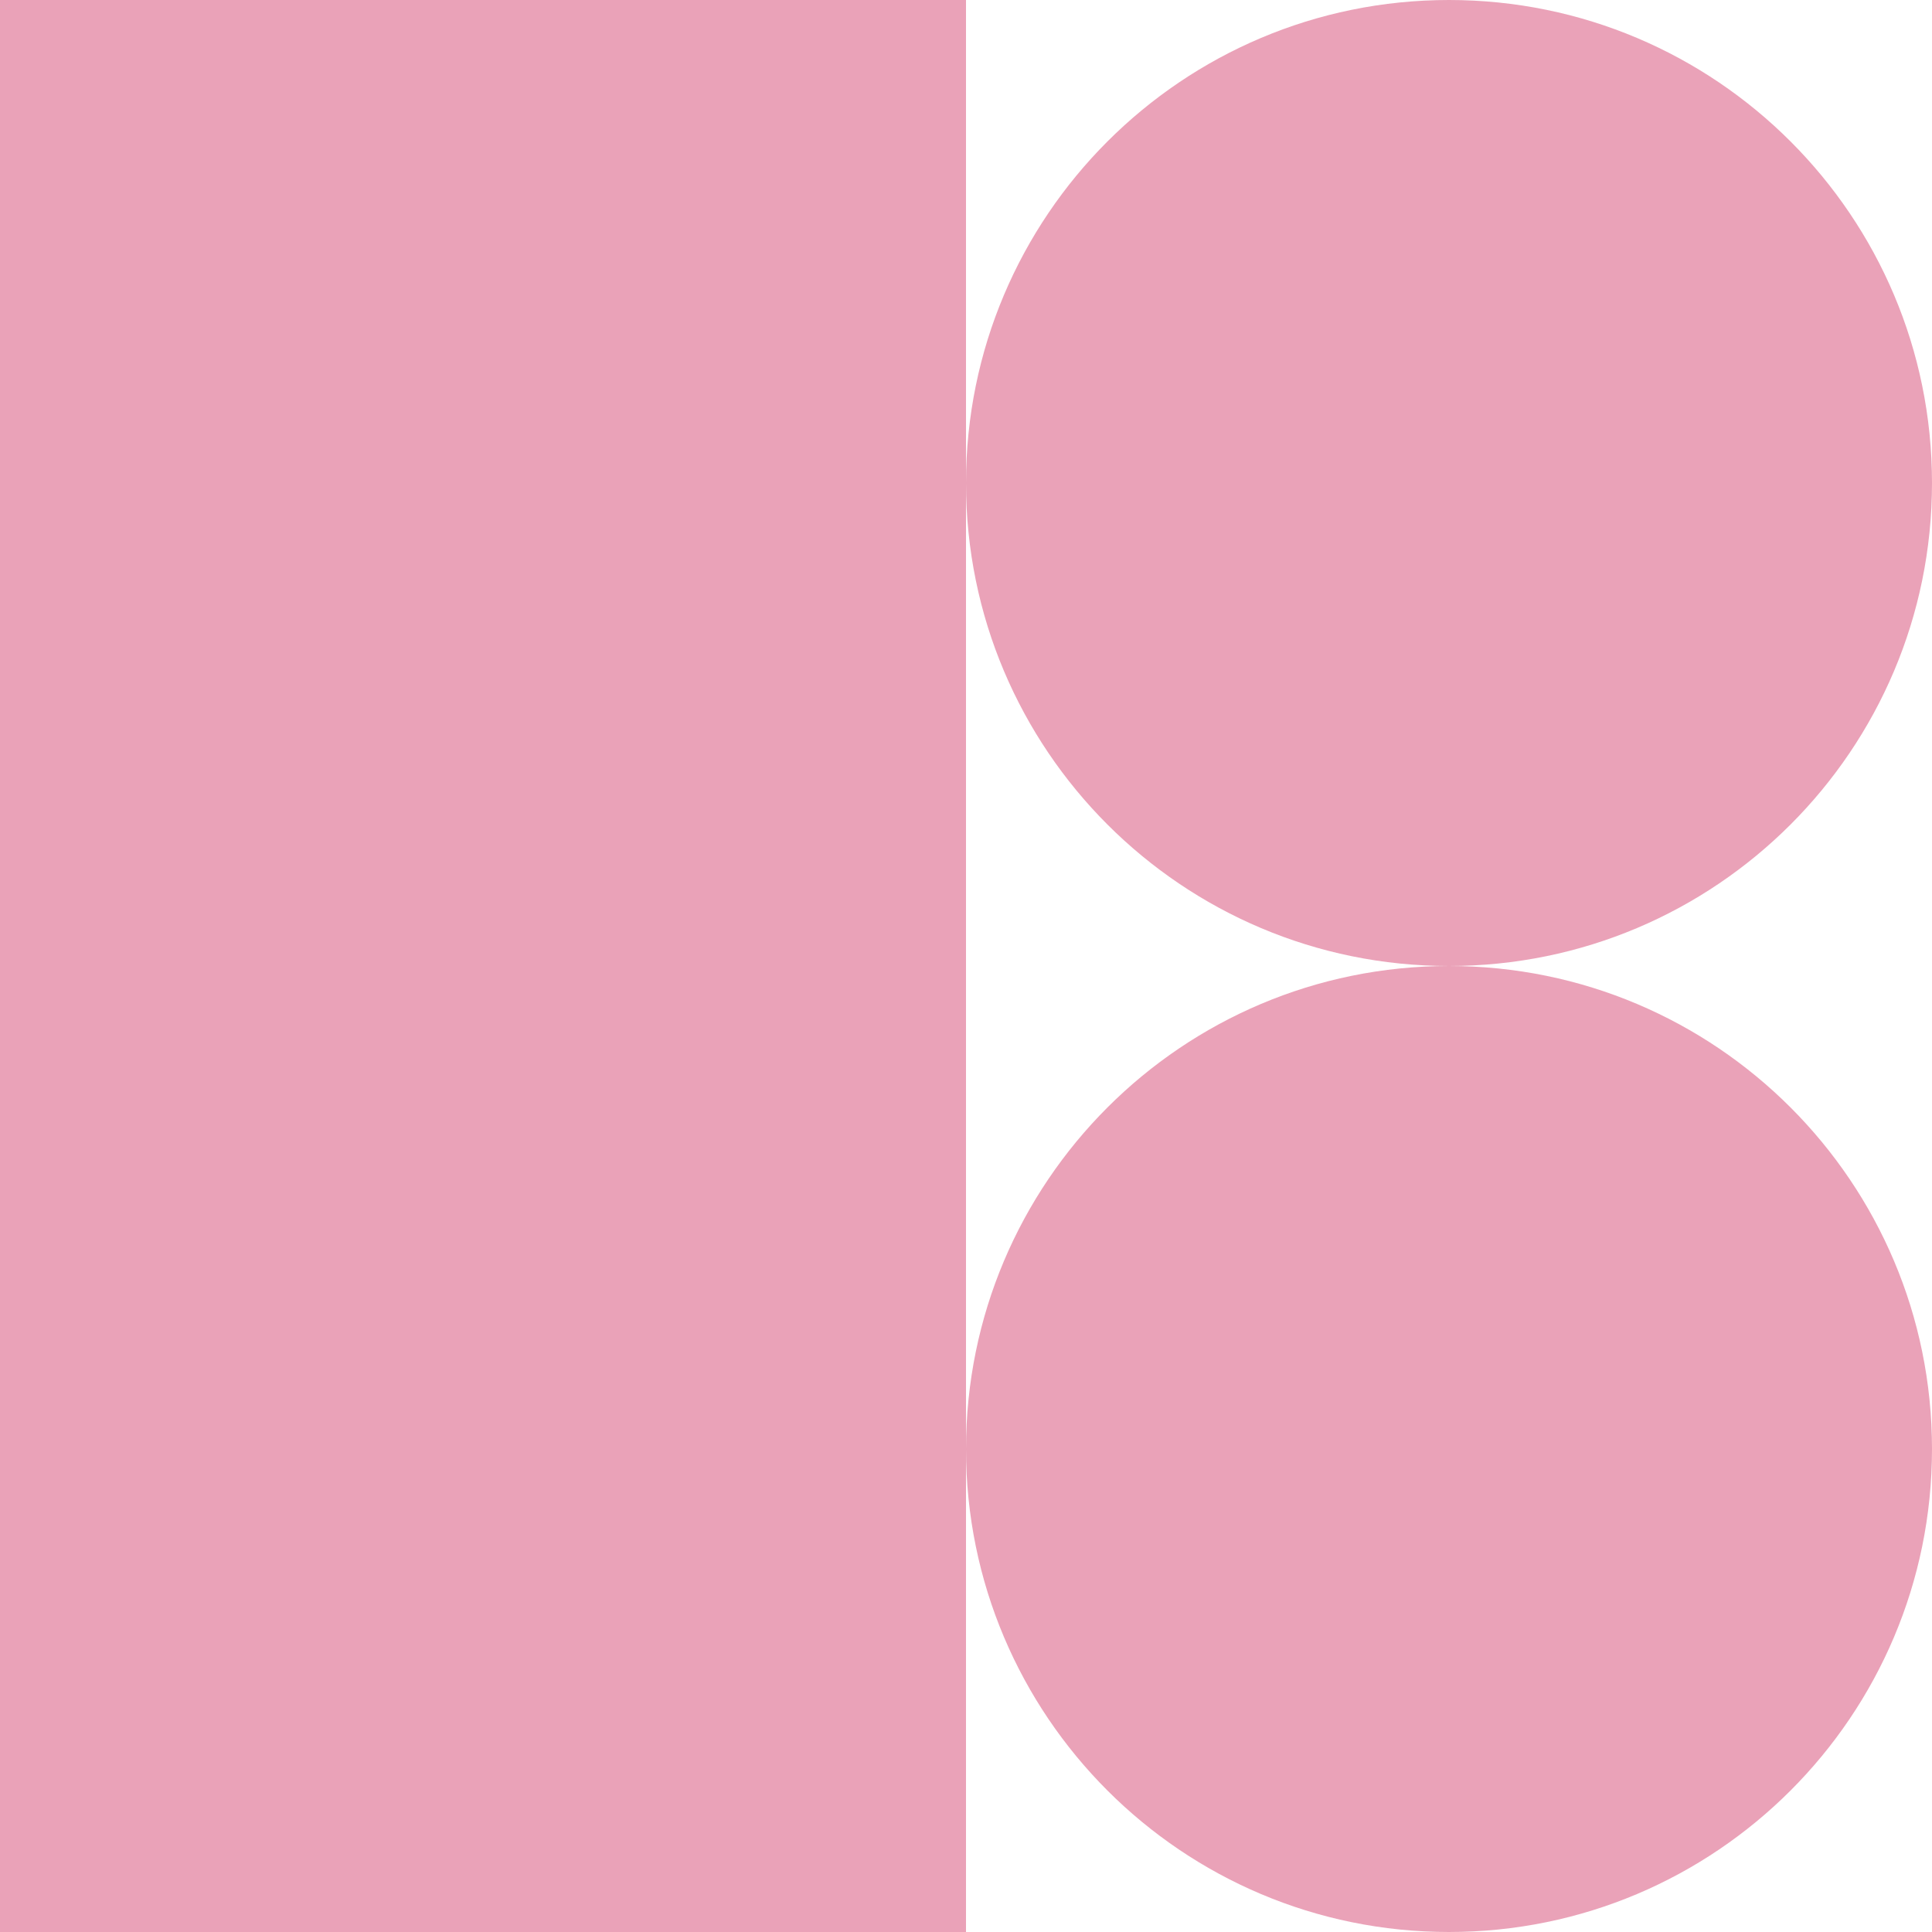
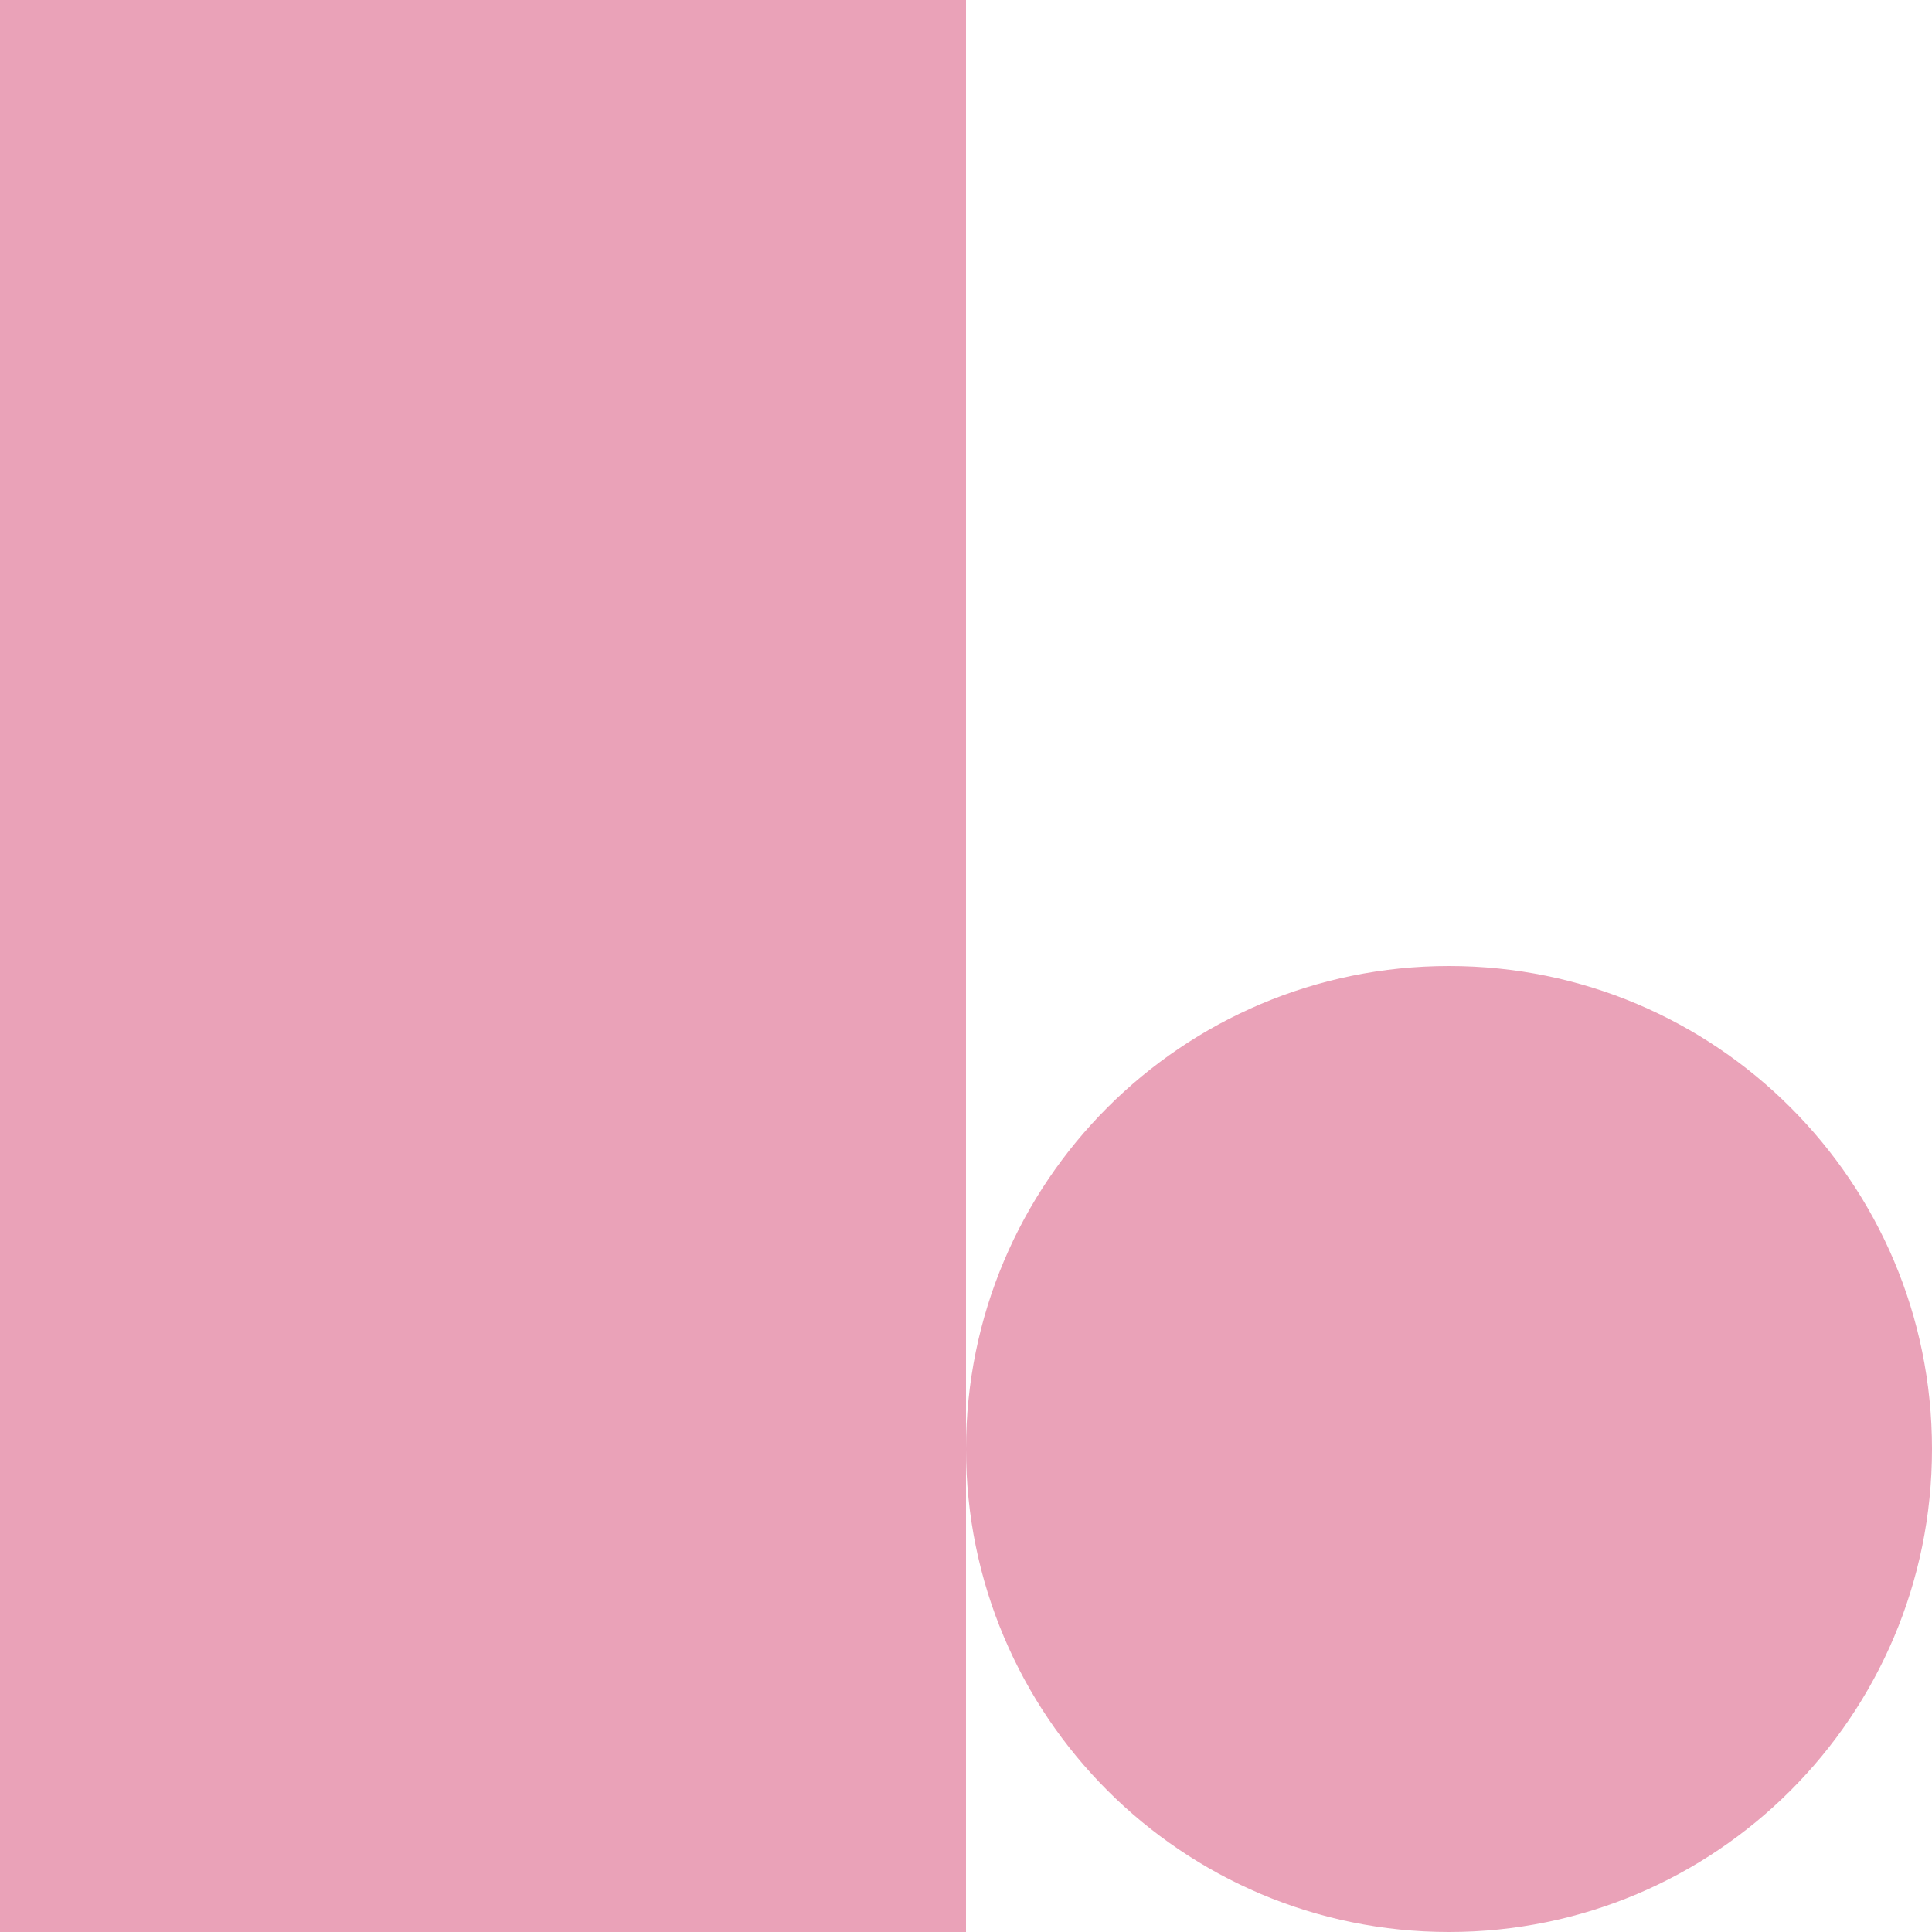
<svg xmlns="http://www.w3.org/2000/svg" role="img" width="32px" height="32px" viewBox="0 0 24 24">
  <title>Icons8</title>
-   <path fill="#eaa2b8" d="M12 0H0v24h12zM18 12c3.314 0 6-2.686 6-6s-2.686-6-6-6-6 2.686-6 6 2.686 6 6 6zM18 24c3.314 0 6-2.686 6-6s-2.686-6-6-6-6 2.686-6 6 2.686 6 6 6z" />
+   <path fill="#eaa2b8" d="M12 0H0v24h12zc3.314 0 6-2.686 6-6s-2.686-6-6-6-6 2.686-6 6 2.686 6 6 6zM18 24c3.314 0 6-2.686 6-6s-2.686-6-6-6-6 2.686-6 6 2.686 6 6 6z" />
</svg>